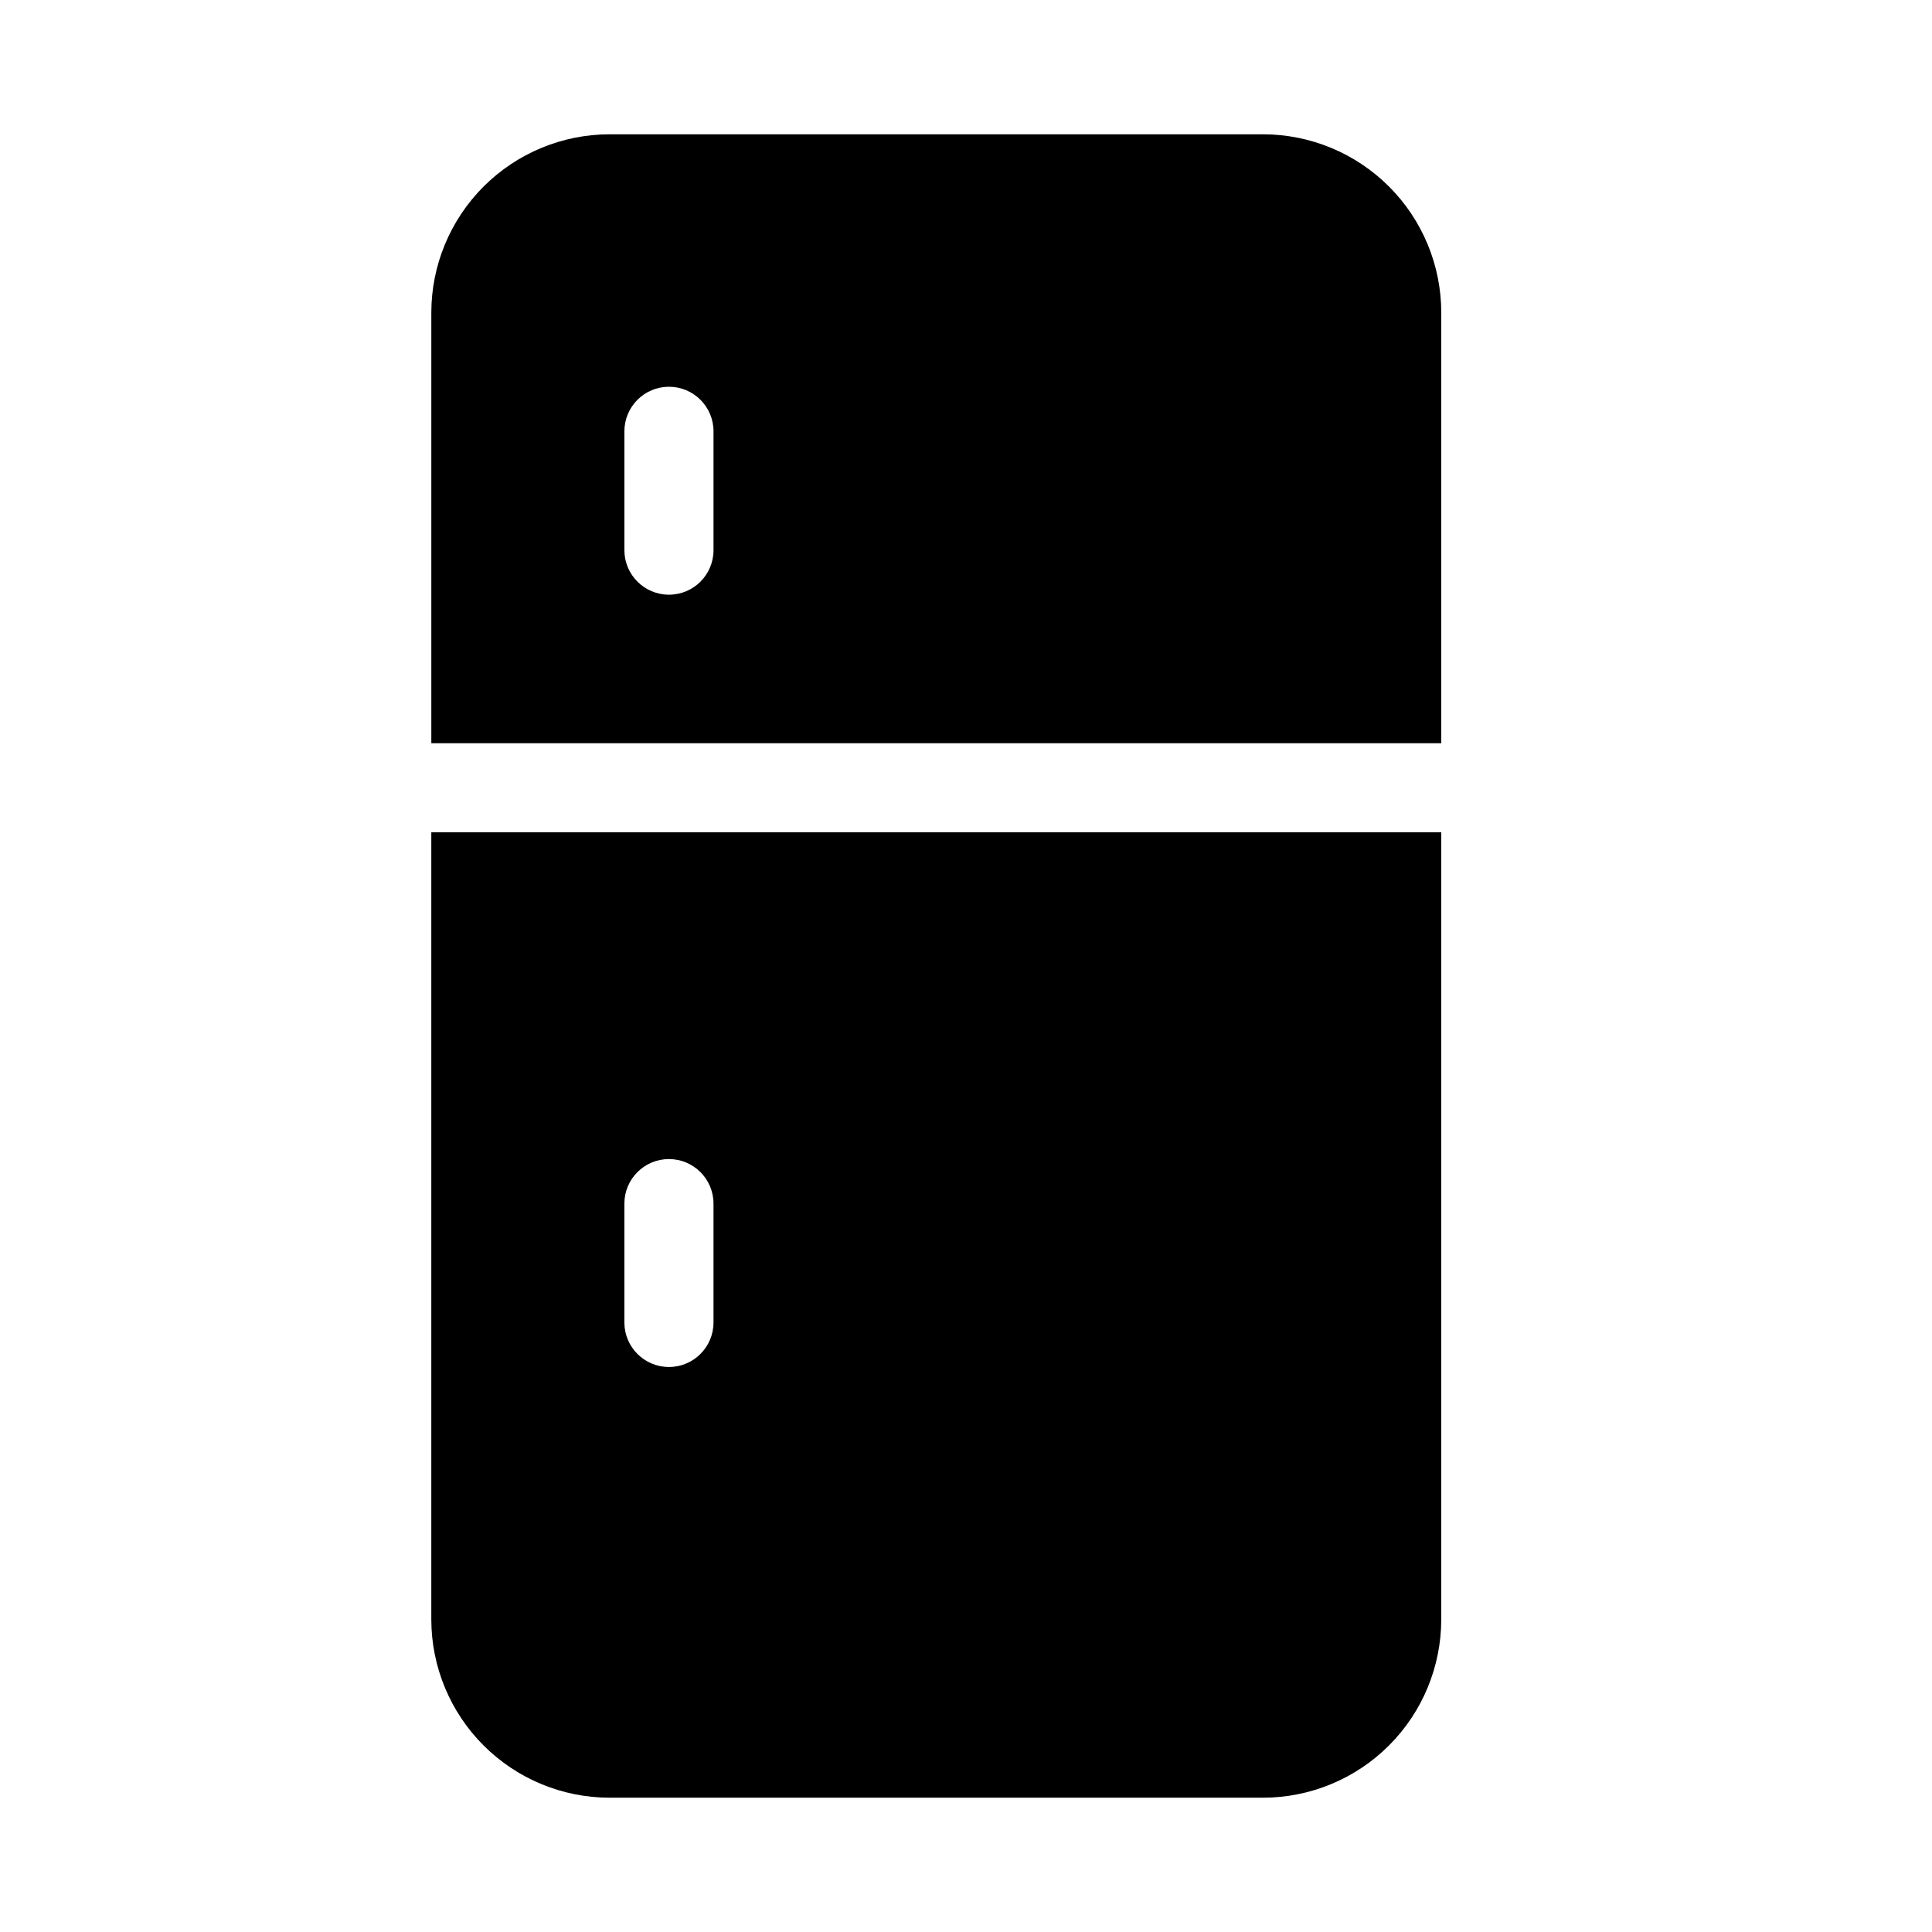
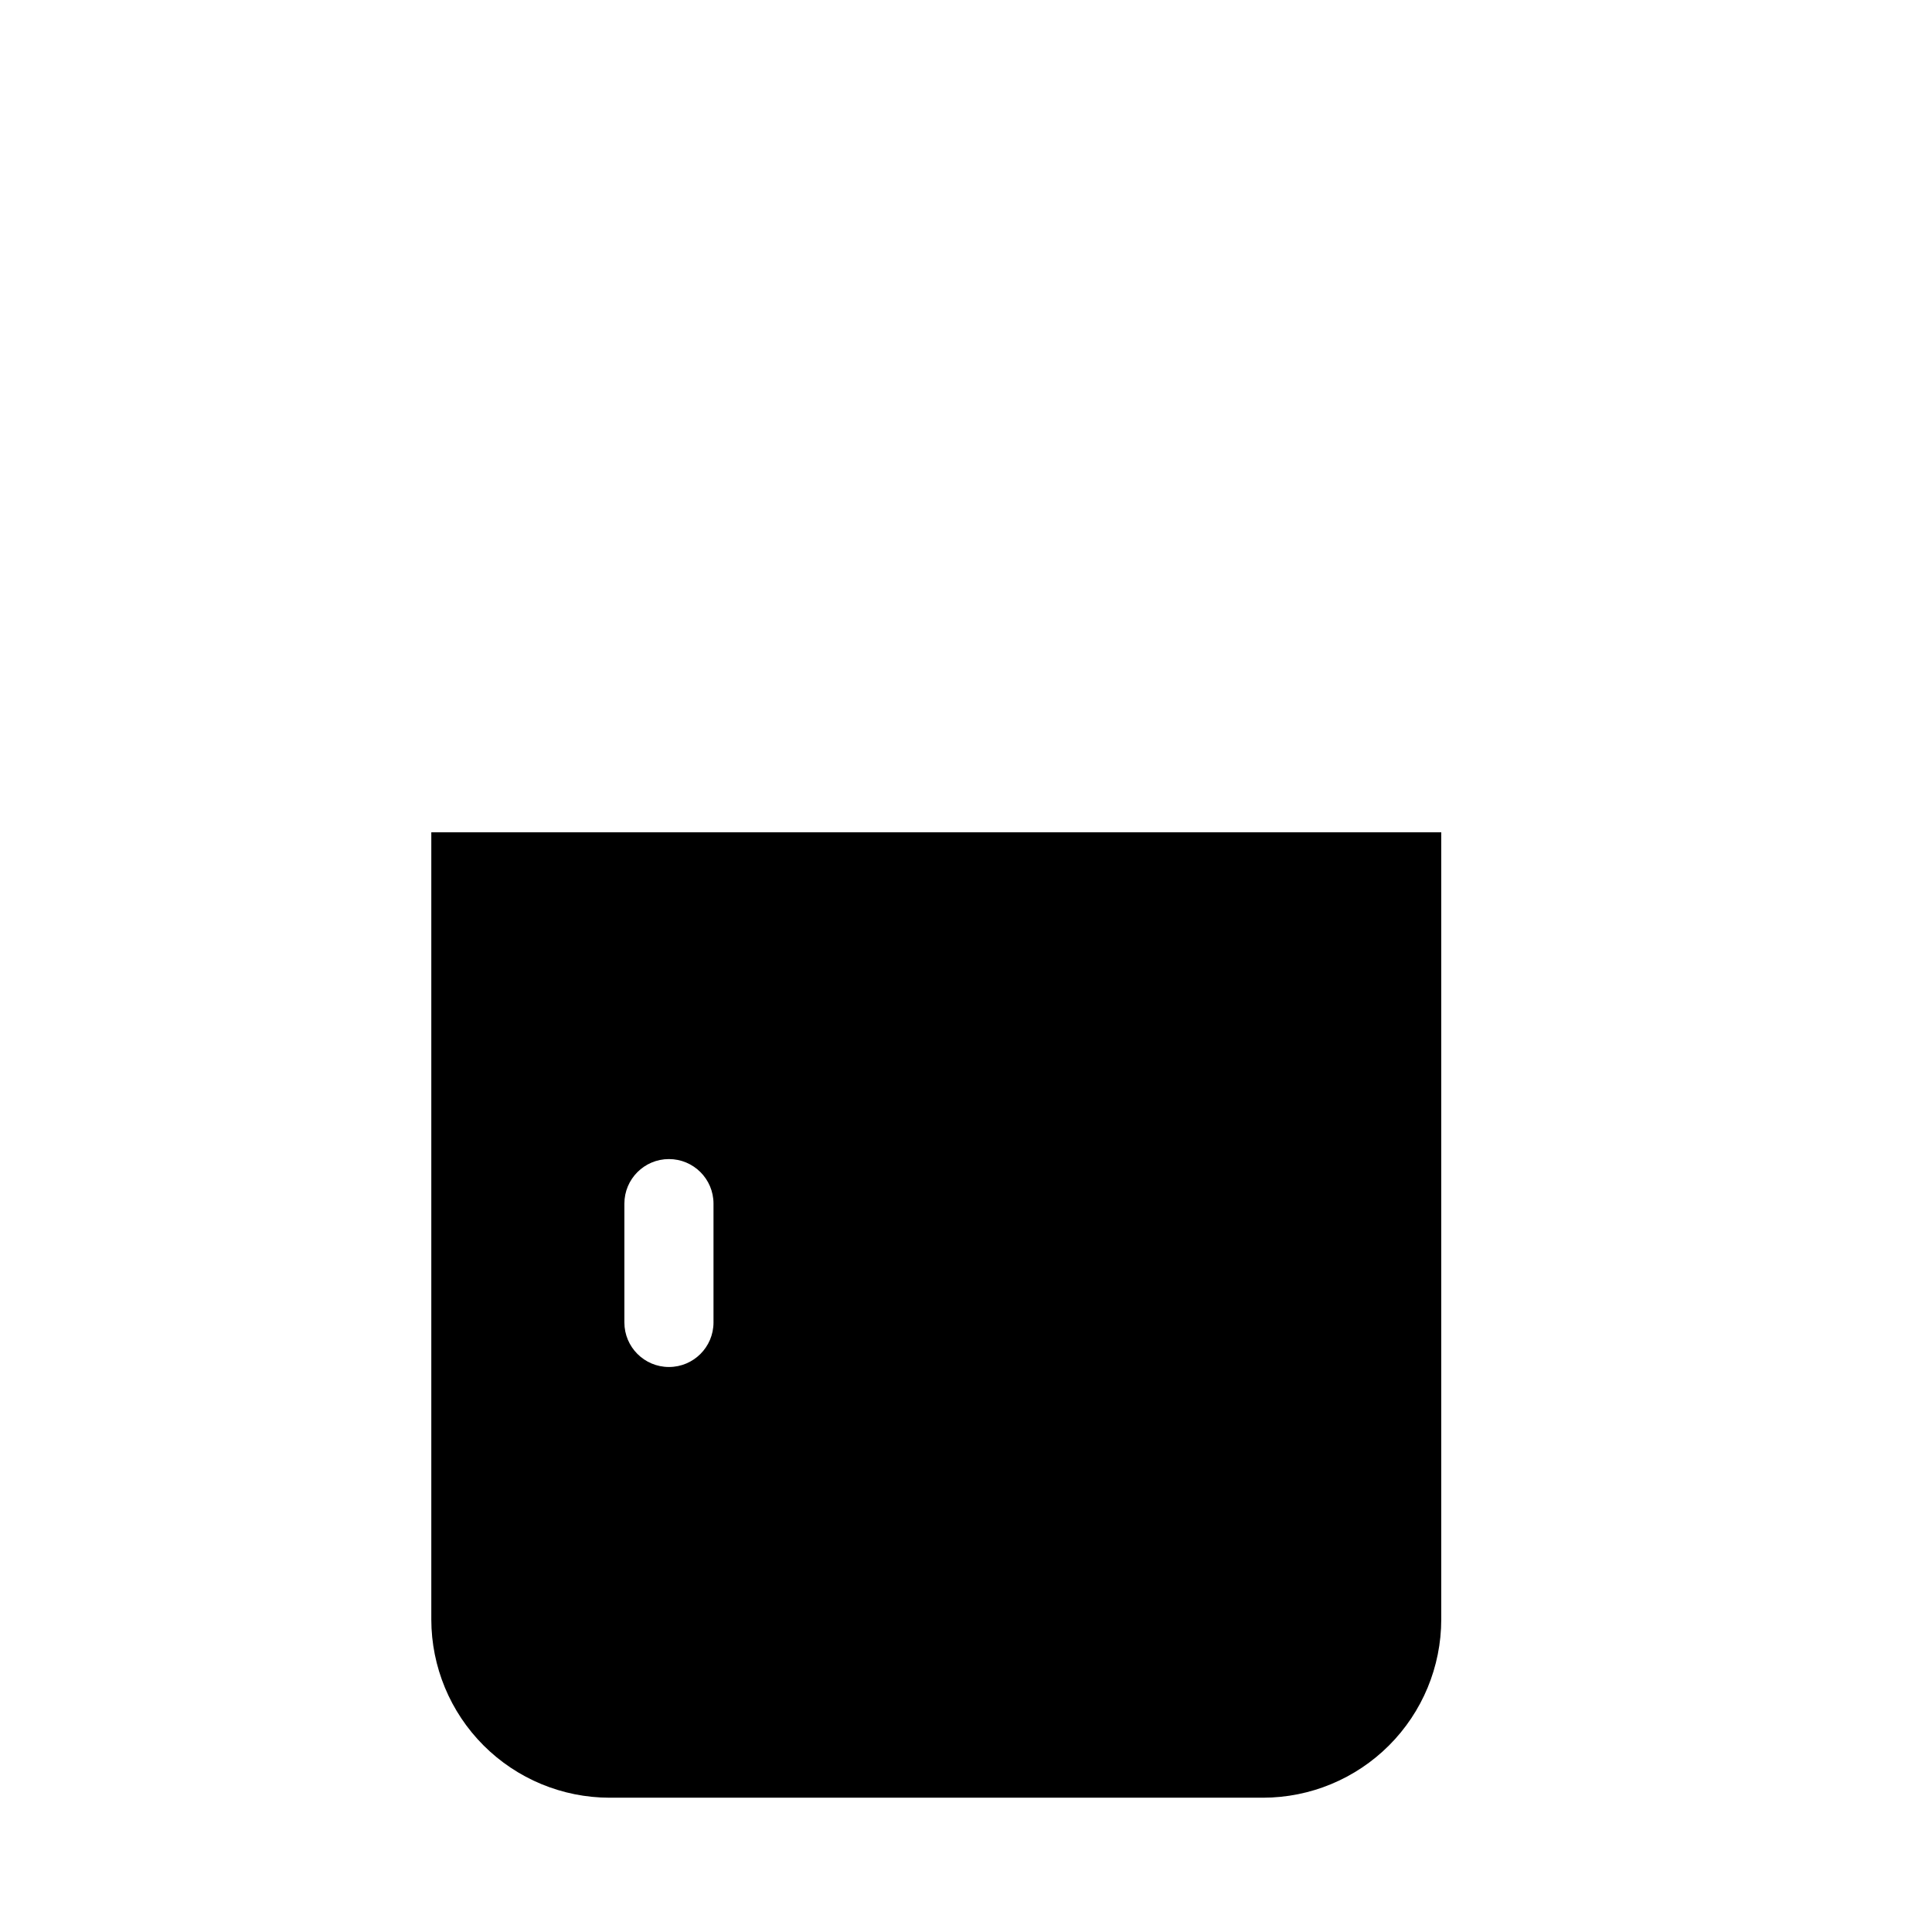
<svg xmlns="http://www.w3.org/2000/svg" fill="#000000" width="800px" height="800px" version="1.1" viewBox="144 144 512 512">
  <g>
    <path d="m258.3 364.57v208.61c0.016 12.523 4.996 24.527 13.852 33.383 8.855 8.855 20.859 13.836 33.383 13.848h173.18c12.523-0.012 24.527-4.992 33.383-13.848 8.855-8.855 13.836-20.859 13.848-33.383v-208.61zm74.785 129.89c0 6.523-5.285 11.809-11.809 11.809-6.519 0-11.809-5.285-11.809-11.809v-31.484c0-6.523 5.289-11.809 11.809-11.809 6.523 0 11.809 5.285 11.809 11.809z" />
-     <path d="m525.95 340.96v-114.14c-0.012-12.52-4.992-24.527-13.848-33.383-8.855-8.852-20.859-13.836-33.383-13.848h-173.18c-12.523 0.012-24.527 4.996-33.383 13.848-8.855 8.855-13.836 20.863-13.852 33.383v114.14zm-216.48-82.656c0-6.519 5.289-11.809 11.809-11.809 6.523 0 11.809 5.289 11.809 11.809v31.488c0 6.523-5.285 11.809-11.809 11.809-6.519 0-11.809-5.285-11.809-11.809z" />
  </g>
</svg>